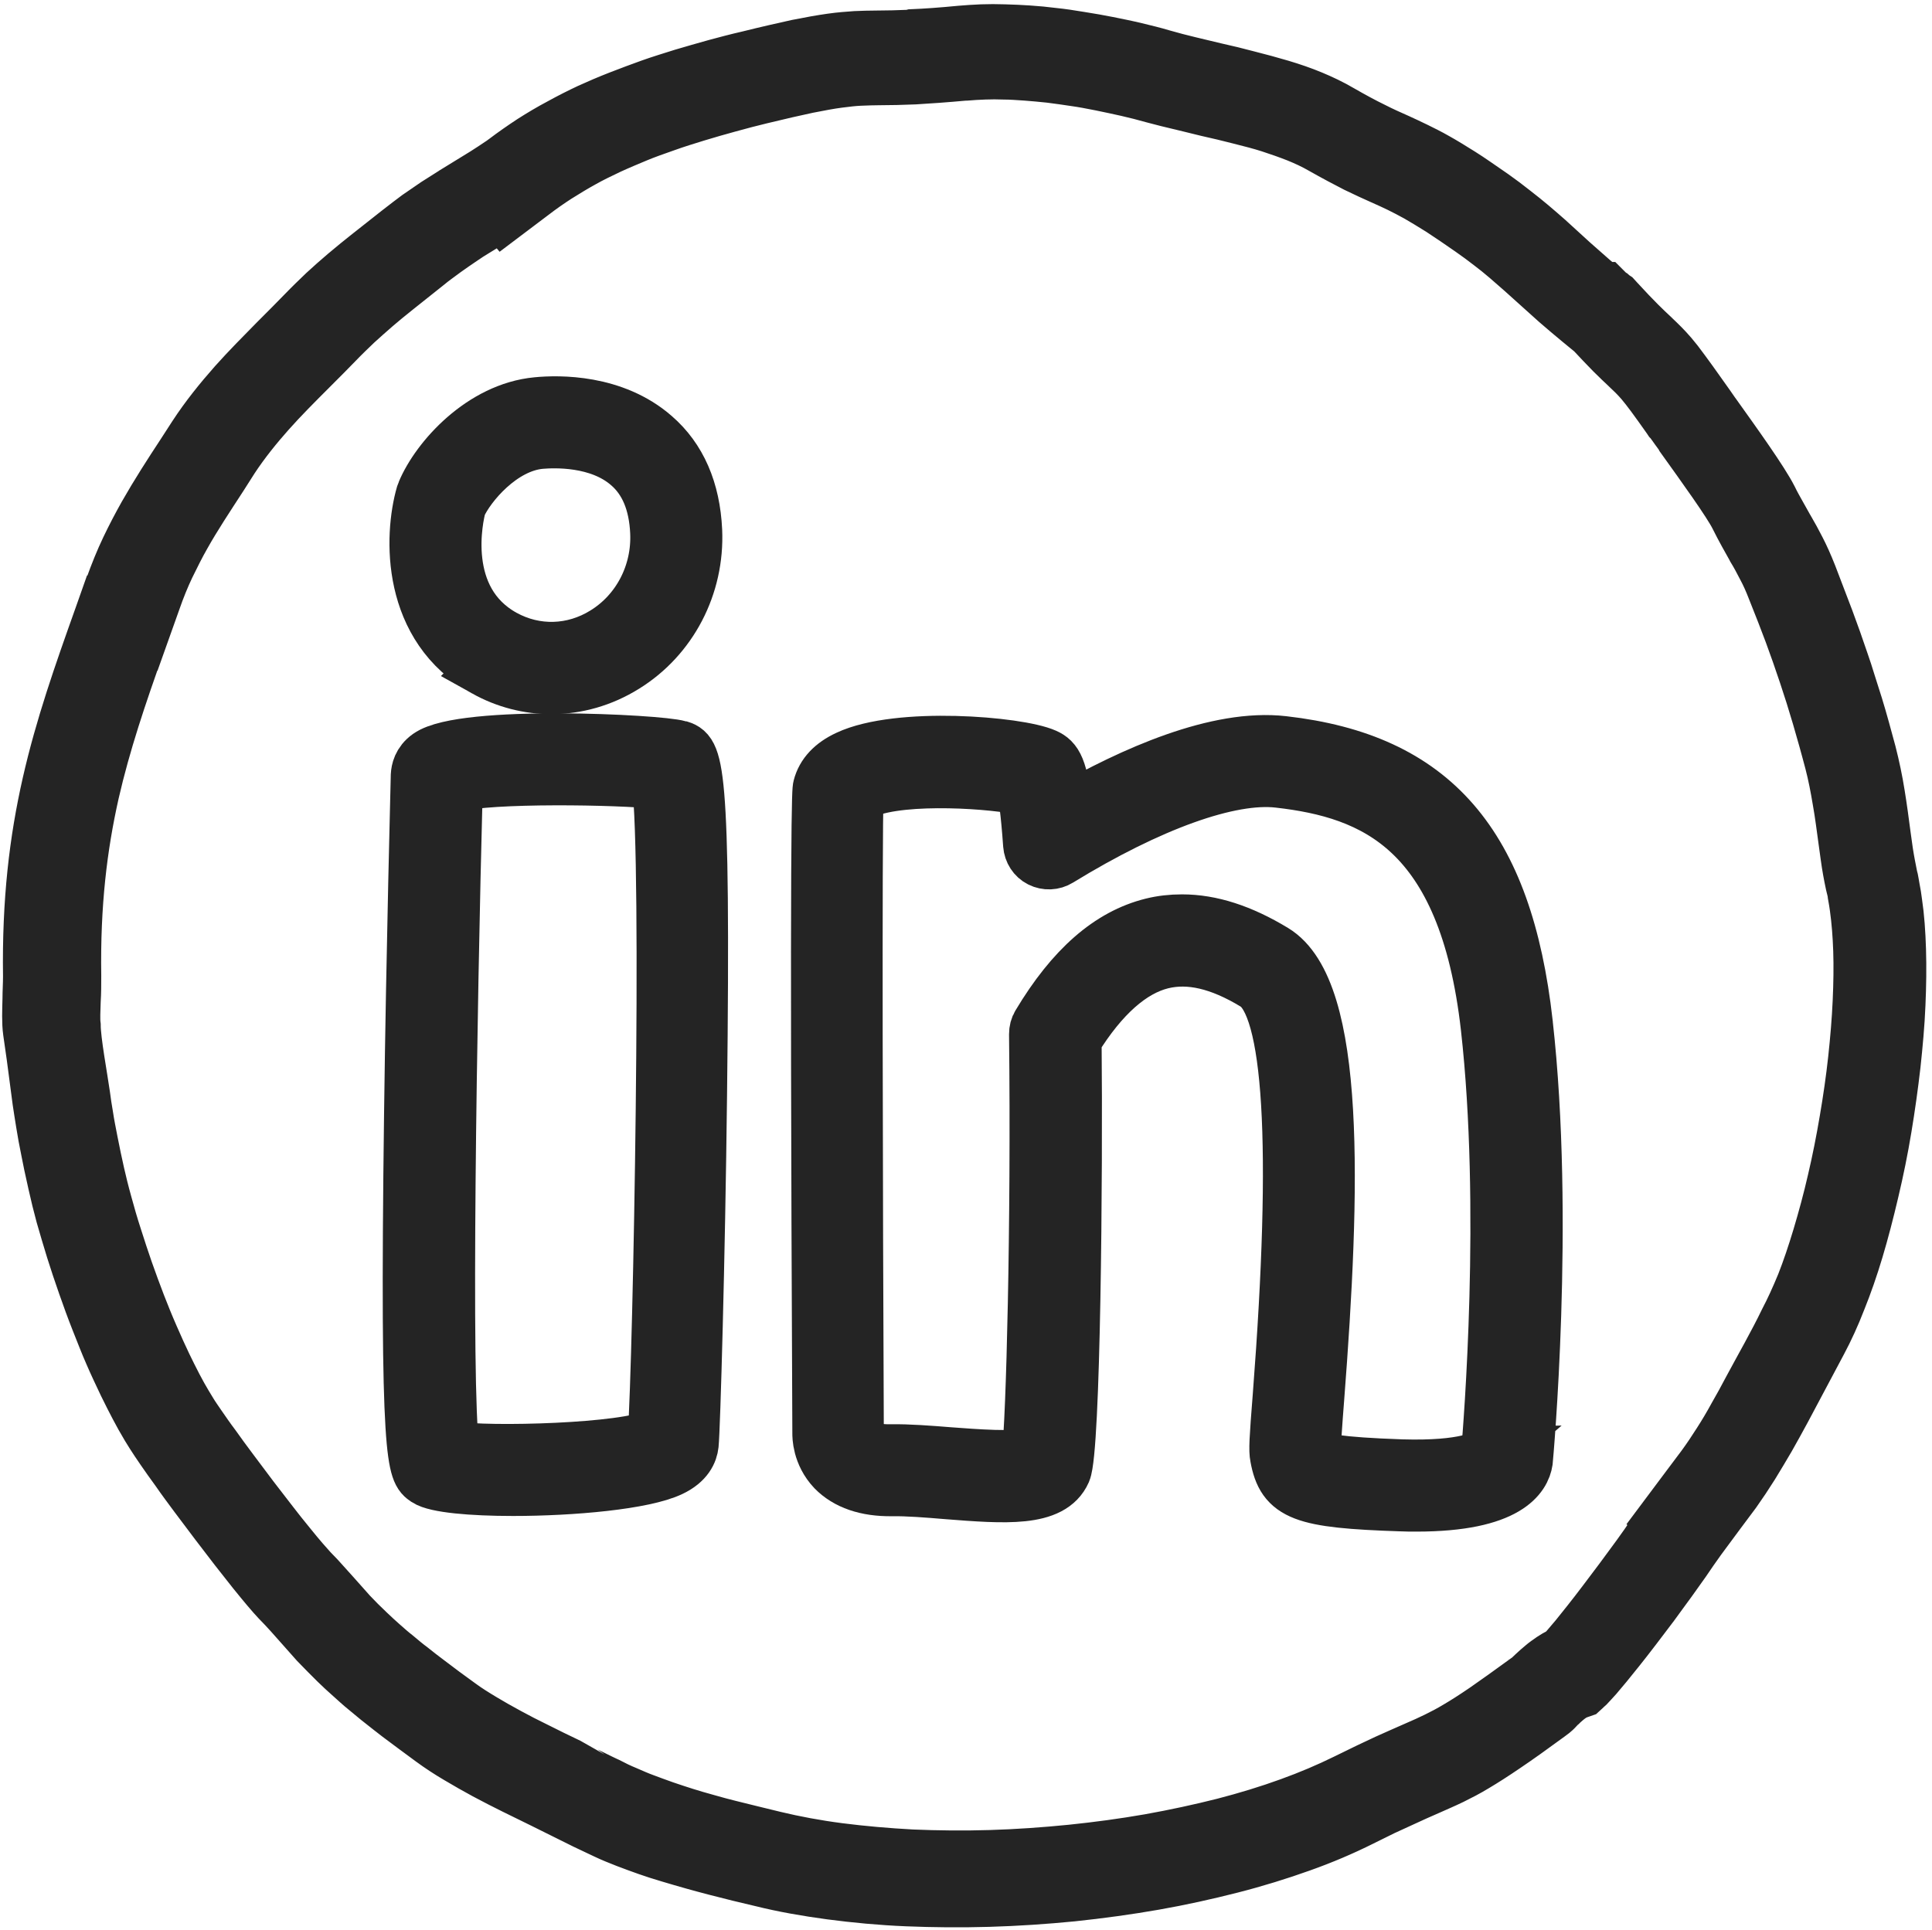
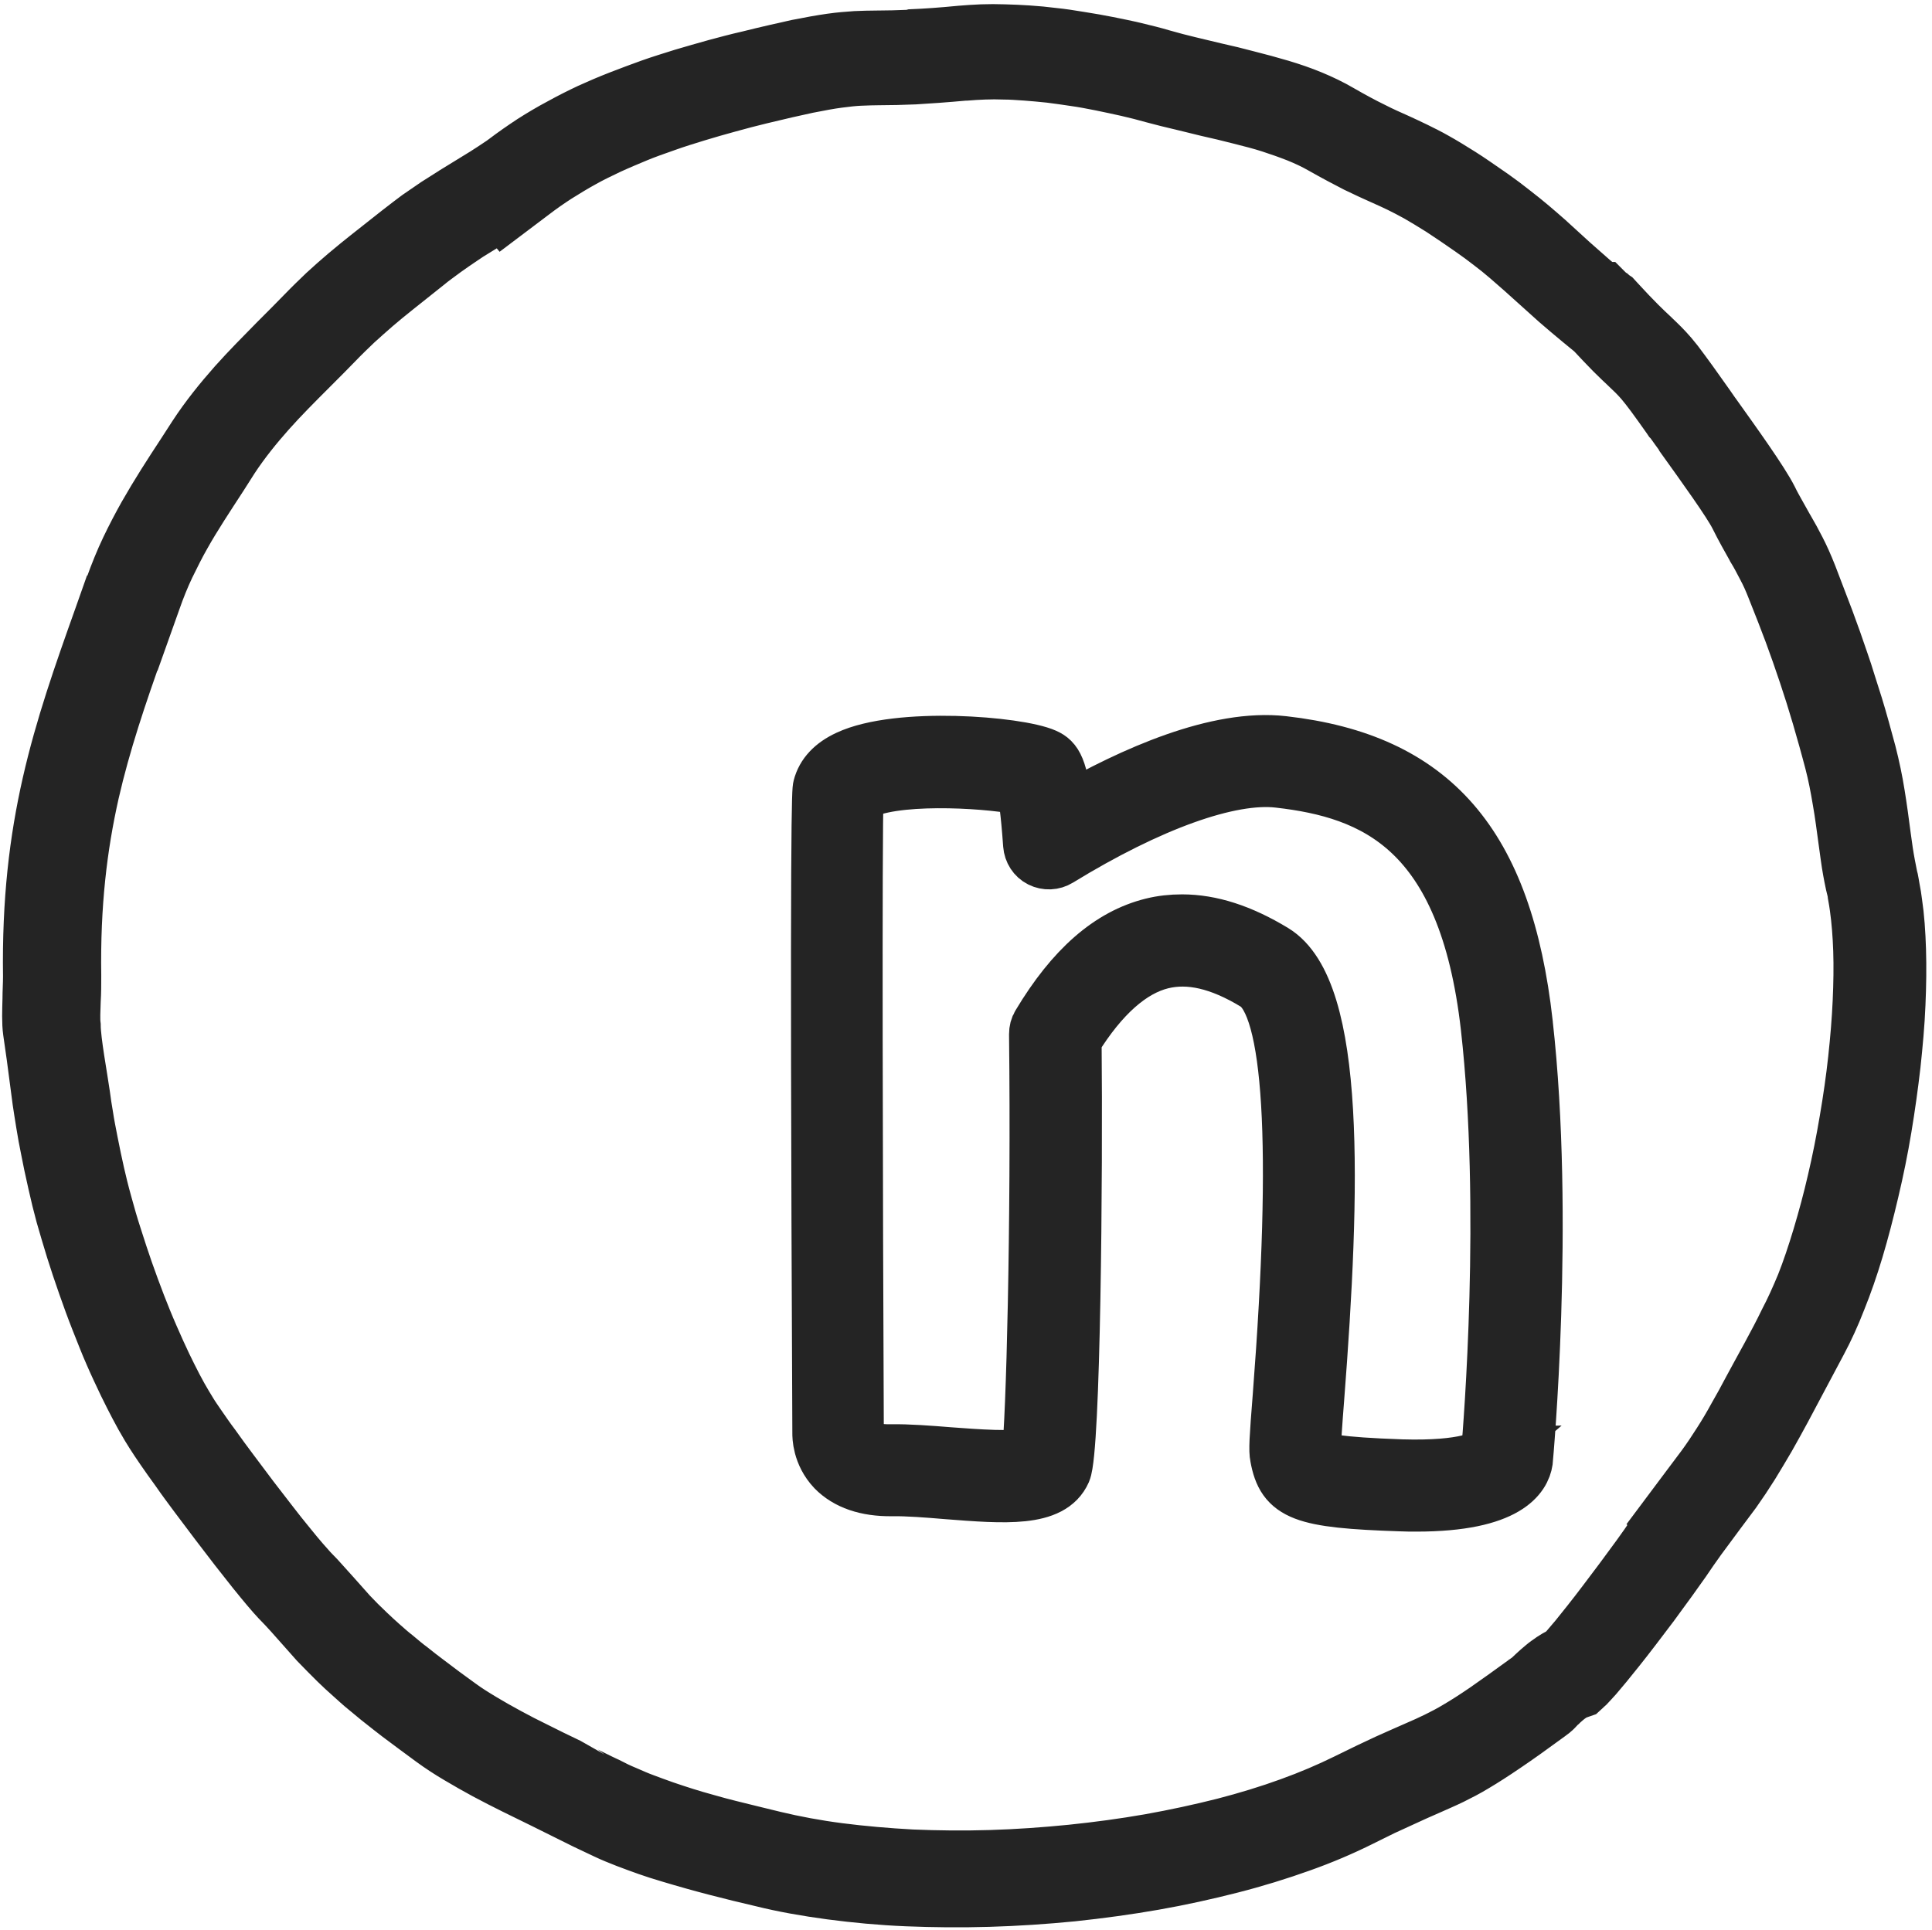
<svg xmlns="http://www.w3.org/2000/svg" xml:space="preserve" width="23.042mm" height="23.028mm" version="1.1" style="shape-rendering:geometricPrecision; text-rendering:geometricPrecision; image-rendering:optimizeQuality; fill-rule:evenodd; clip-rule:evenodd" viewBox="-1 -1 71.59 71.55">
  <defs>
    <style type="text/css">
   
    .fill {fill:#242424;fill-rule:nonzero;stroke:#242424;stroke-width:2px;}
   
  </style>
  </defs>
  <g>
-     <path class="fill" d="M23.26 52.22c-1.03,0.54 -6.14,0.68 -7.5,0.46 -0.31,-2.3 -0.1,-15.9 0.13,-24.58 1.21,-0.35 6.05,-0.28 7.52,-0.11 0.39,2.85 0.05,21.45 -0.15,24.23zm0.89 -25.52c-0.72,-0.22 -8,-0.58 -9.27,0.32 -0.34,0.24 -0.39,0.55 -0.4,0.71 -0,0.1 -0.17,6.36 -0.25,12.59 -0.17,13.02 0.12,13.21 0.56,13.51 0.36,0.24 1.68,0.36 3.22,0.36 2.2,0 4.85,-0.24 5.85,-0.72 0.59,-0.28 0.74,-0.66 0.77,-0.93 0.06,-0.59 0.24,-6.81 0.31,-12.94 0.15,-12.61 -0.15,-12.71 -0.8,-12.91z" />
-     <path class="fill" d="M16.02 17.74c0.34,-0.76 1.56,-2.23 3.01,-2.36 0.49,-0.04 2.16,-0.12 3.27,0.85 0.65,0.56 1,1.4 1.05,2.5 0.07,1.53 -0.68,2.97 -1.95,3.75 -1.16,0.72 -2.56,0.76 -3.74,0.11 -2.46,-1.36 -1.75,-4.45 -1.64,-4.85zm0.96 6.09c0.77,0.43 1.61,0.64 2.45,0.64 0.93,0 1.87,-0.26 2.72,-0.79 1.7,-1.05 2.7,-2.97 2.61,-5.01 -0.07,-1.5 -0.58,-2.68 -1.53,-3.5 -1.49,-1.3 -3.52,-1.27 -4.33,-1.19 -2.04,0.19 -3.68,2.02 -4.2,3.26 -0.01,0.02 -0.02,0.05 -0.03,0.08 -0.45,1.56 -0.55,4.94 2.31,6.51z" />
    <path class="fill" d="M54.15 52.87c-0.15,0.13 -0.83,0.55 -3.21,0.48 -2.39,-0.08 -3.06,-0.24 -3.19,-0.36 -0.02,-0.03 -0.04,-0.16 -0.06,-0.24 -0.01,-0.17 0.05,-1.02 0.12,-1.91 0.6,-7.76 0.81,-15.13 -1.6,-16.59 -1.22,-0.74 -2.34,-1.1 -3.41,-1.1 -0.38,0 -0.75,0.04 -1.11,0.13 -1.57,0.39 -2.95,1.59 -4.2,3.68 -0.07,0.11 -0.1,0.24 -0.1,0.37 0.08,7.08 -0.11,14.38 -0.27,15.58 -0.46,0.18 -2,0.06 -2.94,-0.01 -0.75,-0.06 -1.52,-0.12 -2.17,-0.11 -0.92,0.02 -1.25,-0.31 -1.26,-0.63 -0.04,-8.92 -0.07,-22.33 -0.01,-23.62 0.03,-0.04 0.12,-0.12 0.35,-0.22 1.43,-0.59 4.82,-0.34 5.84,-0.09 0.06,0.24 0.15,0.81 0.24,2.08 0.02,0.25 0.16,0.47 0.38,0.58 0.22,0.11 0.48,0.1 0.69,-0.03 3.36,-2.06 6.33,-3.13 8.14,-2.92 3.53,0.4 6.92,1.79 7.75,9.14 0.75,6.67 0.1,14.76 0.01,15.79zm1.39 -15.95c-0.75,-6.65 -3.44,-9.75 -8.99,-10.38 -2.43,-0.28 -5.57,1.11 -8.06,2.54 -0.17,-1.63 -0.38,-1.91 -0.76,-2.08 -1.01,-0.45 -5.45,-0.81 -7.32,0.07 -0.56,0.26 -0.91,0.63 -1.03,1.1 -0.03,0.11 -0.13,0.46 -0.02,23.96 -0,0.08 -0.01,0.76 0.54,1.34 0.48,0.49 1.2,0.74 2.14,0.73 0.59,-0.01 1.33,0.05 2.05,0.11 2.16,0.17 3.87,0.3 4.34,-0.77 0.35,-0.8 0.44,-10.87 0.39,-16.01 1.01,-1.63 2.1,-2.59 3.23,-2.87 1.02,-0.25 2.15,0.01 3.45,0.8 1.33,0.8 1.64,5.95 0.92,15.28 -0.13,1.64 -0.15,2.01 -0.1,2.26 0.25,1.38 0.94,1.64 4.58,1.76 0.2,0.01 0.4,0.01 0.58,0.01 3.43,0 3.98,-1.09 4.06,-1.61 0.01,-0.09 0.82,-8.96 -0,-16.23z" />
    <path class="fill" d="M34.75 1.73c-0.76,0.07 -1.36,0.11 -1.86,0.14 -0.48,0.02 -0.9,0.03 -1.27,0.03l-0.02 0 0 -0c-0.25,0 -0.47,0.01 -0.74,0.02 -0.24,0.01 -0.49,0.04 -0.8,0.08 -0.31,0.04 -0.68,0.11 -1.14,0.2 -0.47,0.1 -1.04,0.23 -1.74,0.4 -0.37,0.09 -0.76,0.19 -1.19,0.31 -0.4,0.11 -0.79,0.22 -1.18,0.34 -0.39,0.12 -0.78,0.24 -1.14,0.37 -0.4,0.14 -0.77,0.27 -1.08,0.4 -0.31,0.13 -0.65,0.27 -1.02,0.44 -0.36,0.17 -0.69,0.33 -0.99,0.5 -0.31,0.17 -0.62,0.36 -0.94,0.56 -0.31,0.2 -0.61,0.41 -0.91,0.64l-1.06 0.8 -0.05 -0.06 -0.96 0.59c-0.2,0.12 -0.39,0.24 -0.56,0.36 -0.19,0.13 -0.4,0.27 -0.62,0.43l0 0c-0.24,0.18 -0.47,0.34 -0.66,0.5l-1.13 0.9c-0.3,0.24 -0.57,0.46 -0.79,0.65l0 0c-0.24,0.21 -0.48,0.42 -0.72,0.64 -0.24,0.23 -0.48,0.46 -0.72,0.71 -0.27,0.28 -0.57,0.58 -0.87,0.88l-0.09 0.09c-0.53,0.53 -1.07,1.07 -1.55,1.61 -0.48,0.54 -0.94,1.11 -1.35,1.73l-0.42 0.66c-0.5,0.77 -0.99,1.51 -1.37,2.19 -0.2,0.35 -0.39,0.73 -0.59,1.14l0 0c-0.19,0.4 -0.36,0.82 -0.52,1.28l-0.57 1.6 -0.01 0c-0.69,1.93 -1.28,3.68 -1.7,5.51 -0.45,2 -0.71,4.14 -0.67,6.8 0,0.31 -0,0.62 -0.02,0.93 -0.01,0.34 -0.03,0.68 0,0.91 0,0.56 0.26,1.95 0.35,2.59 0.03,0.24 0.07,0.5 0.12,0.79 0.04,0.27 0.1,0.57 0.17,0.93 0.08,0.4 0.16,0.8 0.25,1.19 0.07,0.31 0.16,0.68 0.28,1.11 0.11,0.41 0.23,0.82 0.36,1.22 0.14,0.44 0.28,0.87 0.42,1.27 0.15,0.42 0.3,0.84 0.46,1.25 0.14,0.36 0.3,0.76 0.48,1.17 0.18,0.41 0.34,0.77 0.49,1.08 0.12,0.25 0.25,0.51 0.39,0.78 0.13,0.25 0.26,0.48 0.38,0.68l0.17 0.28c0.09,0.15 0.21,0.32 0.34,0.51 0.16,0.23 0.33,0.48 0.52,0.73 0.2,0.28 0.43,0.6 0.68,0.93l0.75 1 0.71 0.92c0.2,0.26 0.42,0.54 0.66,0.83 0.18,0.22 0.34,0.42 0.49,0.59 0.13,0.15 0.24,0.27 0.31,0.35l0.27 0.28c0.4,0.44 0.8,0.89 1.19,1.33l0.32 0.33 0.35 0.34c0.18,0.17 0.34,0.32 0.5,0.46 0.18,0.16 0.35,0.31 0.53,0.45 0.19,0.16 0.38,0.32 0.57,0.46 0.2,0.16 0.39,0.31 0.58,0.45l0.61 0.46 0.59 0.43c0.27,0.2 0.56,0.38 0.86,0.56 0.28,0.17 0.6,0.35 0.95,0.54 0.31,0.17 0.66,0.35 1.03,0.53 0.45,0.23 0.77,0.38 1.06,0.52 0.01,0.01 1.54,0.77 1.58,0.78 0.23,0.12 0.46,0.23 0.68,0.32 0.25,0.11 0.48,0.21 0.7,0.29 0.21,0.08 0.46,0.17 0.74,0.27 0.29,0.1 0.54,0.18 0.76,0.25 0.25,0.08 0.53,0.16 0.82,0.24 0.31,0.09 0.58,0.16 0.82,0.22l0.85 0.21 0.82 0.2c0.75,0.18 1.55,0.33 2.4,0.44 0.86,0.11 1.77,0.19 2.7,0.24 0.96,0.04 1.93,0.05 2.92,0.02 0.99,-0.03 1.99,-0.1 2.99,-0.2 0.97,-0.1 1.94,-0.23 2.91,-0.4 0.95,-0.17 1.87,-0.37 2.74,-0.59 0.85,-0.22 1.67,-0.47 2.44,-0.75 0.75,-0.27 1.45,-0.57 2.08,-0.88l0 -0 0.84 -0.41 0.68 -0.32 0.56 -0.25 0 -0 0.5 -0.22c0.3,-0.13 0.57,-0.25 0.79,-0.36 0.24,-0.12 0.48,-0.24 0.76,-0.41 0.29,-0.17 0.62,-0.38 1.03,-0.66 0.42,-0.29 0.92,-0.65 1.54,-1.1l0.1 -0.07 0.02 -0.02c0.07,-0.07 0.2,-0.19 0.3,-0.28 0.13,-0.11 0.24,-0.21 0.34,-0.28 0.12,-0.09 0.23,-0.16 0.33,-0.22 0.07,-0.04 0.15,-0.08 0.23,-0.12l0.02 -0.01 0.17 -0.19 0.34 -0.4 0.44 -0.55c0.2,-0.25 0.39,-0.5 0.58,-0.75l0.64 -0.85c0.24,-0.33 0.46,-0.62 0.64,-0.87 0.22,-0.3 0.39,-0.55 0.49,-0.7l0.39 -0.56 -0.01 -0.01 0.92 -1.23c0.23,-0.31 0.46,-0.61 0.6,-0.8 0.22,-0.3 0.42,-0.6 0.61,-0.9 0.2,-0.31 0.39,-0.63 0.57,-0.96 0.18,-0.31 0.37,-0.66 0.56,-1.02 0.44,-0.82 0.94,-1.69 1.34,-2.52 0.21,-0.4 0.42,-0.86 0.63,-1.37 0.21,-0.53 0.41,-1.13 0.6,-1.76l0 -0c0.2,-0.67 0.39,-1.37 0.55,-2.07 0.17,-0.72 0.32,-1.48 0.45,-2.25 0.13,-0.76 0.24,-1.52 0.32,-2.26 0.08,-0.74 0.14,-1.46 0.17,-2.14 0.03,-0.66 0.04,-1.3 0.02,-1.9 -0.02,-0.56 -0.06,-1.09 -0.13,-1.59 -0.02,-0.17 -0.05,-0.31 -0.07,-0.43 0,-0.09 -0.06,-0.32 -0.09,-0.44 -0.07,-0.33 -0.13,-0.65 -0.18,-1.02l-0.08 -0.58c-0.07,-0.5 -0.13,-1 -0.22,-1.5 -0.08,-0.48 -0.17,-0.95 -0.29,-1.41 -0.07,-0.25 -0.14,-0.54 -0.23,-0.85l-0.24 -0.84 -0.24 -0.79 -0.25 -0.77 -0.27 -0.79 -0.27 -0.75 -0.29 -0.76 -0.34 -0.86c-0.12,-0.31 -0.24,-0.58 -0.37,-0.82 -0.14,-0.27 -0.25,-0.48 -0.38,-0.69l-0.02 -0.04 -0 0 -0.29 -0.52c-0.1,-0.18 -0.21,-0.39 -0.33,-0.63 -0.26,-0.52 -1.22,-1.85 -1.95,-2.87l-0.05 -0.07 -0.03 -0.06 -0.19 -0.26 -0.2 -0.28 -0.04 -0.04 -0.04 -0.06c-0.24,-0.34 -0.44,-0.62 -0.61,-0.85l0 -0c-0.15,-0.2 -0.28,-0.37 -0.4,-0.51 -0.2,-0.23 -0.35,-0.37 -0.53,-0.54l-0.02 -0.02c-0.15,-0.14 -0.32,-0.3 -0.55,-0.53 -0.2,-0.2 -0.45,-0.47 -0.79,-0.83l-0.02 0c-0.28,-0.23 -0.55,-0.45 -0.82,-0.68l-0.42 -0.36 -1.29 -1.16c-0.18,-0.16 -0.37,-0.32 -0.55,-0.48 -0.21,-0.18 -0.42,-0.35 -0.62,-0.5 -0.22,-0.17 -0.46,-0.35 -0.72,-0.53 -0.4,-0.28 -0.77,-0.53 -1.12,-0.76 -0.32,-0.2 -0.6,-0.37 -0.86,-0.52 -0.25,-0.14 -0.47,-0.25 -0.67,-0.35 -0.2,-0.1 -0.41,-0.19 -0.63,-0.29 -0.29,-0.13 -0.6,-0.27 -0.97,-0.45 -0.35,-0.18 -0.77,-0.4 -1.3,-0.7 -0.26,-0.15 -0.56,-0.29 -0.88,-0.42 -0.33,-0.13 -0.67,-0.25 -1.01,-0.36 -0.34,-0.11 -0.73,-0.21 -1.13,-0.31 -0.39,-0.1 -0.8,-0.2 -1.21,-0.29 -0,-0 -1.26,-0.31 -1.48,-0.36l-0.54 -0.14c-0.28,-0.08 -0.59,-0.16 -0.94,-0.24 -0.31,-0.07 -0.64,-0.14 -0.98,-0.21 -0.35,-0.07 -0.67,-0.13 -0.96,-0.17 -0.28,-0.04 -0.59,-0.09 -0.93,-0.13 -0.3,-0.03 -0.59,-0.06 -0.88,-0.08 -0.3,-0.02 -0.57,-0.04 -0.8,-0.04 -0.25,-0.01 -0.5,-0.01 -0.75,0 -0.23,0.01 -0.46,0.02 -0.68,0.04zm-1.93 -1.39c0.48,-0.02 1.06,-0.06 1.78,-0.13 0.25,-0.02 0.51,-0.04 0.78,-0.05 0.27,-0.01 0.55,-0.01 0.83,-0 0.31,0.01 0.61,0.02 0.88,0.04 0.31,0.02 0.63,0.05 0.94,0.09 0.3,0.03 0.63,0.08 0.99,0.14 0.38,0.06 0.72,0.12 1.02,0.18 0.35,0.07 0.7,0.14 1.03,0.22 0.33,0.08 0.67,0.16 1,0.26l0.51 0.14 0.48 0.12 0.96 0.23c0.41,0.09 0.82,0.19 1.23,0.3 0.4,0.1 0.8,0.21 1.21,0.33 0.4,0.12 0.78,0.25 1.14,0.4 0.36,0.15 0.72,0.32 1.06,0.52 0.47,0.27 0.86,0.48 1.21,0.65 0.33,0.17 0.63,0.3 0.92,0.43 0.21,0.1 0.42,0.19 0.66,0.31 0.24,0.12 0.49,0.24 0.75,0.39 0.27,0.15 0.58,0.34 0.93,0.56 0.32,0.2 0.7,0.47 1.18,0.8l0 0c0.27,0.19 0.52,0.38 0.76,0.57 0.26,0.2 0.48,0.38 0.67,0.54 0.21,0.18 0.4,0.34 0.59,0.51l0.92 0.84 0.76 0.67 0.37 0.31 0.06 0 0.23 0.23c0.02,0.02 0.01,-0 0.03,0.01 0.02,0.02 0.1,0.07 0.13,0.09l0.11 0.12c0.32,0.35 0.58,0.62 0.8,0.84 0.19,0.19 0.36,0.35 0.5,0.48l0.04 0.04c0.21,0.2 0.39,0.37 0.64,0.66 0.12,0.14 0.27,0.33 0.45,0.58 0.17,0.23 0.38,0.52 0.64,0.89l0.27 0.38c0.09,0.13 0.19,0.27 0.25,0.36l0.01 0.01c0.75,1.05 1.74,2.43 2.07,3.08 0.1,0.21 0.21,0.4 0.31,0.58l0.28 0.5 -0 0 0.03 0.05c0.15,0.26 0.29,0.51 0.41,0.75 0.14,0.27 0.28,0.58 0.43,0.96l0.63 1.65 0.28 0.77 0.28 0.81c0.08,0.23 0.17,0.5 0.26,0.8l0.26 0.82c0.08,0.27 0.17,0.56 0.25,0.86 0.07,0.26 0.15,0.55 0.24,0.88 0.13,0.51 0.24,1.03 0.32,1.54 0.08,0.49 0.15,1.01 0.22,1.55l0.08 0.57c0.05,0.33 0.11,0.63 0.17,0.93 0.03,0.07 0.07,0.37 0.09,0.46 0.03,0.16 0.06,0.32 0.08,0.5 0.08,0.53 0.12,1.12 0.14,1.75 0.02,0.64 0.01,1.32 -0.02,2.01 -0.03,0.74 -0.1,1.49 -0.18,2.24 -0.09,0.78 -0.2,1.57 -0.33,2.35 -0.13,0.79 -0.29,1.57 -0.47,2.33 -0.18,0.77 -0.37,1.5 -0.57,2.17 -0.2,0.67 -0.42,1.3 -0.65,1.87 -0.22,0.57 -0.46,1.09 -0.7,1.54l-1.34 2.52c-0.19,0.35 -0.38,0.7 -0.58,1.05 -0.2,0.34 -0.4,0.68 -0.61,1.02 -0.22,0.35 -0.44,0.68 -0.66,0.99 -0.17,0.23 -0.38,0.51 -0.59,0.79l-0.71 0.96 -0.29 0.41 -0.28 0.41c-0.13,0.18 -0.31,0.44 -0.52,0.73 -0.2,0.28 -0.43,0.58 -0.65,0.89l-0.66 0.87c-0.21,0.28 -0.42,0.54 -0.6,0.77l-0.46 0.57c-0.14,0.17 -0.27,0.32 -0.37,0.44l-0.21 0.23c-0.07,0.08 -0.13,0.14 -0.18,0.18l-0.12 0.11 -0.23 0.08 -0.09 0.05c-0.06,0.03 -0.11,0.07 -0.17,0.11 -0.08,0.06 -0.16,0.13 -0.25,0.21l-0.04 0.04 -0.04 0.03c-0.02,0.02 -0.14,0.15 -0.16,0.17 -0.03,0.03 -0.05,0.05 -0.11,0.1l-0.16 0.12c-0.64,0.47 -1.16,0.84 -1.59,1.13 -0.44,0.3 -0.8,0.53 -1.12,0.72 -0.31,0.19 -0.59,0.33 -0.87,0.47l-0 0c-0.29,0.14 -0.55,0.25 -0.84,0.38l-0.5 0.22 -0 -0 -1.2 0.55 -0.81 0.4 -0 -0c-0.7,0.35 -1.45,0.67 -2.24,0.95 -0.81,0.29 -1.68,0.56 -2.58,0.79 -0.94,0.24 -1.89,0.45 -2.86,0.62 -0.97,0.17 -1.99,0.31 -3.03,0.42 -1.02,0.1 -2.06,0.17 -3.1,0.2 -1.03,0.03 -2.04,0.02 -3.02,-0.02 -0.97,-0.04 -1.92,-0.13 -2.83,-0.25 -0.89,-0.12 -1.75,-0.27 -2.55,-0.47l-0.84 -0.2 -0.87 -0.22c-0.31,-0.08 -0.6,-0.16 -0.85,-0.23 -0.26,-0.07 -0.55,-0.16 -0.86,-0.25 -0.31,-0.09 -0.58,-0.18 -0.81,-0.26 -0.23,-0.08 -0.5,-0.18 -0.79,-0.29 -0.28,-0.11 -0.53,-0.21 -0.76,-0.32 -0.26,-0.12 -0.51,-0.24 -0.76,-0.36l-1.55 -0.77 -1.08 -0.53c-0.34,-0.17 -0.7,-0.35 -1.07,-0.55 -0.33,-0.18 -0.67,-0.37 -1.02,-0.58 -0.34,-0.2 -0.66,-0.41 -0.96,-0.63l-0.61 -0.45 -0.63 -0.47c-0.21,-0.16 -0.41,-0.32 -0.6,-0.47 -0.21,-0.16 -0.4,-0.33 -0.6,-0.49 -0.2,-0.16 -0.38,-0.33 -0.56,-0.49l0 -0c-0.2,-0.18 -0.38,-0.34 -0.54,-0.5l-0.37 -0.37c-0.13,-0.13 -0.25,-0.26 -0.37,-0.38l-0.95 -1.07 -0.23 -0.25 -0.25 -0.26c-0.1,-0.11 -0.23,-0.25 -0.37,-0.42 -0.14,-0.17 -0.32,-0.38 -0.51,-0.62l-0.67 -0.85 -0.72 -0.94 -0.76 -1.01c-0.23,-0.31 -0.47,-0.63 -0.69,-0.95 -0.21,-0.29 -0.39,-0.54 -0.54,-0.76 -0.16,-0.23 -0.29,-0.43 -0.38,-0.57l-0.18 -0.29c-0.15,-0.25 -0.29,-0.5 -0.42,-0.75l0 -0c-0.13,-0.25 -0.27,-0.52 -0.42,-0.83 -0.19,-0.4 -0.37,-0.78 -0.52,-1.13 -0.16,-0.36 -0.32,-0.78 -0.5,-1.23 -0.17,-0.43 -0.33,-0.87 -0.48,-1.3 -0.16,-0.46 -0.31,-0.9 -0.44,-1.32 -0.14,-0.46 -0.27,-0.89 -0.38,-1.28 -0.1,-0.37 -0.2,-0.77 -0.29,-1.18 -0.12,-0.52 -0.2,-0.92 -0.26,-1.23 -0.07,-0.34 -0.13,-0.66 -0.18,-0.98 -0.05,-0.3 -0.09,-0.57 -0.13,-0.83l-0.22 -1.67 -0.13 -0.91c-0.05,-0.35 -0.03,-0.78 -0.02,-1.2 0,-0.28 0.02,-0.56 0.02,-0.85 -0.04,-2.79 0.23,-5.04 0.71,-7.15 0.48,-2.11 1.16,-4.04 1.93,-6.2l0.18 -0.51 0.01 0 0.21 -0.58c0.18,-0.5 0.37,-0.97 0.58,-1.41 0.2,-0.42 0.42,-0.84 0.65,-1.25 0.45,-0.79 0.92,-1.52 1.42,-2.28l0.42 -0.65c0.45,-0.69 0.96,-1.32 1.49,-1.92 0.5,-0.56 1.02,-1.08 1.52,-1.59l0.01 -0.01 0.1 -0.1c0.31,-0.31 0.62,-0.62 0.91,-0.92 0.27,-0.28 0.53,-0.53 0.78,-0.77 0.26,-0.24 0.52,-0.47 0.78,-0.69 0.32,-0.27 0.58,-0.48 0.82,-0.67l1.14 -0.9c0.28,-0.22 0.52,-0.4 0.72,-0.55 0.23,-0.16 0.45,-0.31 0.67,-0.46 0.2,-0.13 0.41,-0.26 0.6,-0.38l0.5 -0.3 0 -0.01 0.7 -0.43 0.31 -0.2 0.33 -0.22 0.11 -0.08c0.33,-0.25 0.66,-0.48 1.01,-0.71 0.33,-0.21 0.68,-0.42 1.04,-0.61 0.38,-0.21 0.74,-0.39 1.08,-0.55 0.33,-0.15 0.7,-0.31 1.11,-0.47 0.41,-0.16 0.79,-0.3 1.15,-0.43 0.39,-0.14 0.79,-0.26 1.2,-0.39l0 0c0.41,-0.12 0.82,-0.24 1.22,-0.35 0.37,-0.1 0.78,-0.21 1.22,-0.31 0.72,-0.18 1.31,-0.31 1.8,-0.42 0.5,-0.1 0.9,-0.17 1.25,-0.22 0.35,-0.05 0.64,-0.07 0.92,-0.09 0.25,-0.01 0.52,-0.02 0.81,-0.02l0.02 -0 0 0c0.34,-0 0.72,-0.01 1.21,-0.03zm22.8 60.88l0.01 -0.01 -0.01 0.01z" />
  </g>
</svg>